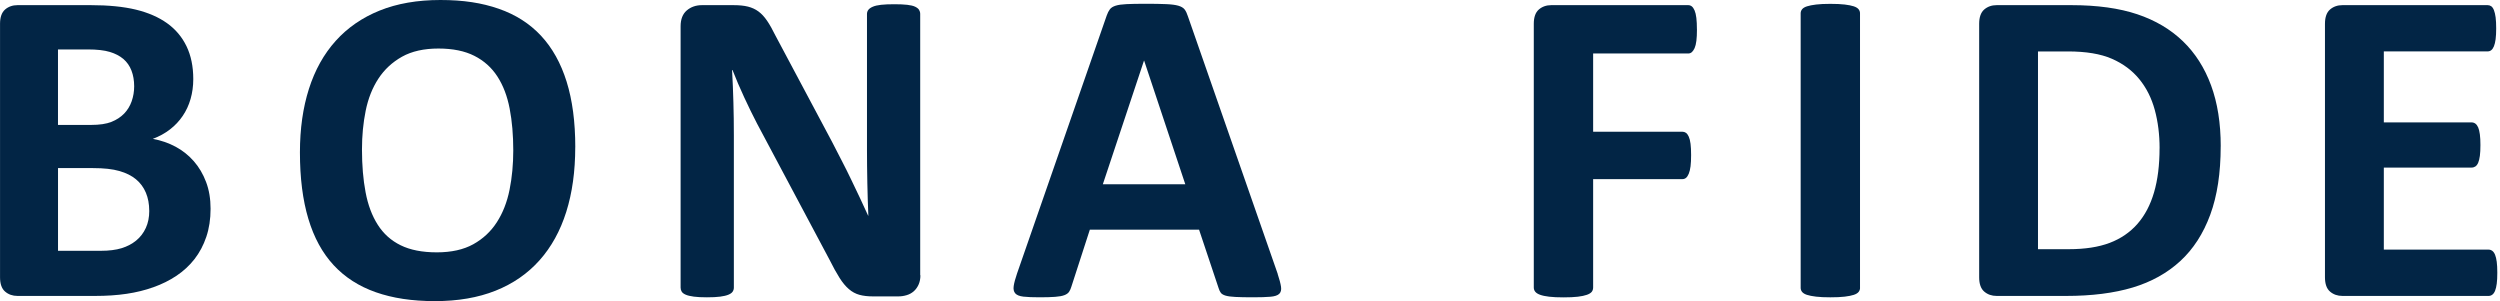
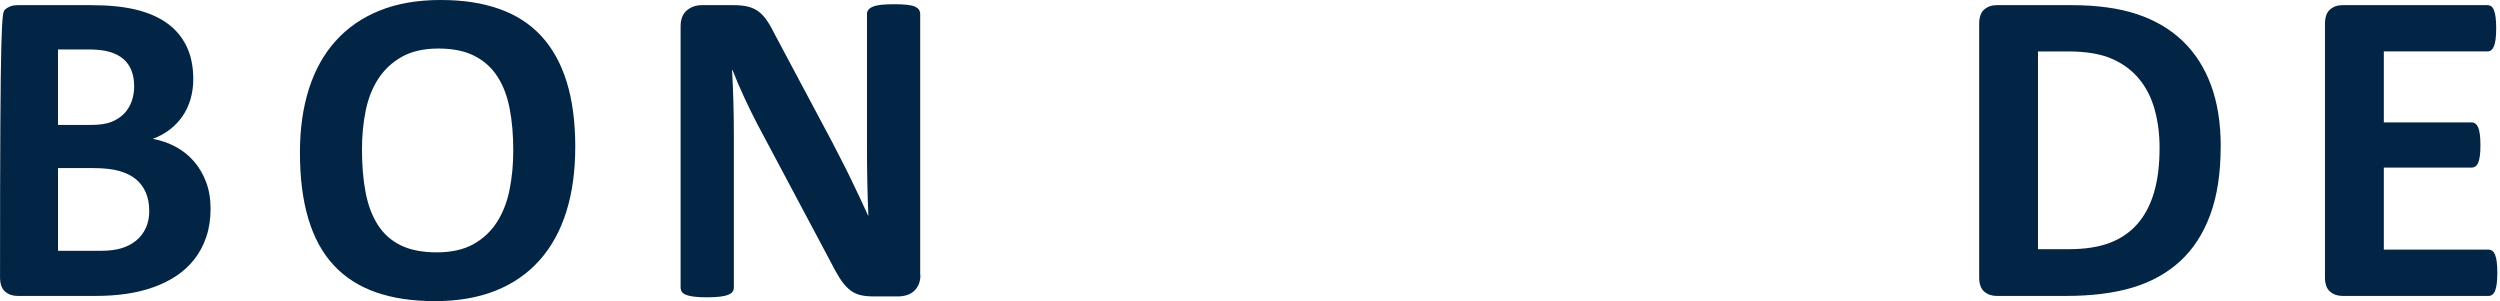
<svg xmlns="http://www.w3.org/2000/svg" width="714" height="86" viewBox="0 0 714 86" fill="none">
  <g clip-path="url(#clip0_599_3837)">
-     <path d="M60.14 59.629C60.14 62.579 59.73 65.259 58.92 67.649C58.11 70.049 56.98 72.159 55.55 73.999C54.12 75.839 52.4 77.419 50.42 78.749C48.43 80.079 46.24 81.169 43.84 82.019C41.44 82.879 38.89 83.509 36.17 83.909C33.45 84.319 30.43 84.519 27.09 84.519H5.01C3.6 84.519 2.41 84.099 1.45 83.269C0.49 82.439 0.01 81.079 0.01 79.189V6.799C0.01 4.919 0.49 3.559 1.45 2.719C2.41 1.889 3.6 1.469 5.01 1.469H25.87C30.96 1.469 35.27 1.899 38.8 2.749C42.33 3.609 45.3 4.899 47.72 6.629C50.14 8.359 51.99 10.559 53.27 13.209C54.55 15.859 55.2 18.989 55.2 22.579C55.2 24.589 54.94 26.479 54.43 28.259C53.92 30.039 53.17 31.649 52.18 33.109C51.2 34.559 49.99 35.849 48.55 36.959C47.12 38.069 45.48 38.969 43.64 39.659C45.99 40.089 48.17 40.839 50.16 41.909C52.15 42.979 53.88 44.359 55.36 46.049C56.84 47.739 58 49.719 58.86 51.989C59.72 54.259 60.14 56.799 60.14 59.629ZM38.32 24.649C38.32 22.979 38.06 21.479 37.55 20.159C37.04 18.829 36.27 17.729 35.24 16.849C34.21 15.969 32.92 15.299 31.36 14.829C29.8 14.359 27.71 14.119 25.1 14.119H16.56V35.679H25.99C28.43 35.679 30.38 35.389 31.83 34.809C33.28 34.229 34.49 33.439 35.46 32.439C36.42 31.439 37.14 30.259 37.61 28.909C38.08 27.559 38.32 26.139 38.32 24.639M42.62 60.199C42.62 58.269 42.3 56.549 41.66 55.029C41.02 53.509 40.08 52.239 38.84 51.209C37.6 50.179 36.02 49.389 34.09 48.839C32.16 48.279 29.66 48.009 26.58 48.009H16.57V71.629H28.77C31.12 71.629 33.1 71.379 34.71 70.889C36.31 70.399 37.7 69.669 38.88 68.709C40.06 67.749 40.98 66.549 41.64 65.119C42.3 63.689 42.63 62.049 42.63 60.209" fill="#022545" />
+     <path d="M60.14 59.629C60.14 62.579 59.73 65.259 58.92 67.649C58.11 70.049 56.98 72.159 55.55 73.999C54.12 75.839 52.4 77.419 50.42 78.749C48.43 80.079 46.24 81.169 43.84 82.019C41.44 82.879 38.89 83.509 36.17 83.909C33.45 84.319 30.43 84.519 27.09 84.519H5.01C3.6 84.519 2.41 84.099 1.45 83.269C0.49 82.439 0.01 81.079 0.01 79.189C0.01 4.919 0.49 3.559 1.45 2.719C2.41 1.889 3.6 1.469 5.01 1.469H25.87C30.96 1.469 35.27 1.899 38.8 2.749C42.33 3.609 45.3 4.899 47.72 6.629C50.14 8.359 51.99 10.559 53.27 13.209C54.55 15.859 55.2 18.989 55.2 22.579C55.2 24.589 54.94 26.479 54.43 28.259C53.92 30.039 53.17 31.649 52.18 33.109C51.2 34.559 49.99 35.849 48.55 36.959C47.12 38.069 45.48 38.969 43.64 39.659C45.99 40.089 48.17 40.839 50.16 41.909C52.15 42.979 53.88 44.359 55.36 46.049C56.84 47.739 58 49.719 58.86 51.989C59.72 54.259 60.14 56.799 60.14 59.629ZM38.32 24.649C38.32 22.979 38.06 21.479 37.55 20.159C37.04 18.829 36.27 17.729 35.24 16.849C34.21 15.969 32.92 15.299 31.36 14.829C29.8 14.359 27.71 14.119 25.1 14.119H16.56V35.679H25.99C28.43 35.679 30.38 35.389 31.83 34.809C33.28 34.229 34.49 33.439 35.46 32.439C36.42 31.439 37.14 30.259 37.61 28.909C38.08 27.559 38.32 26.139 38.32 24.639M42.62 60.199C42.62 58.269 42.3 56.549 41.66 55.029C41.02 53.509 40.08 52.239 38.84 51.209C37.6 50.179 36.02 49.389 34.09 48.839C32.16 48.279 29.66 48.009 26.58 48.009H16.57V71.629H28.77C31.12 71.629 33.1 71.379 34.71 70.889C36.31 70.399 37.7 69.669 38.88 68.709C40.06 67.749 40.98 66.549 41.64 65.119C42.3 63.689 42.63 62.049 42.63 60.209" fill="#022545" />
    <path d="M164.29 42.04C164.29 48.93 163.43 55.09 161.72 60.52C160.01 65.95 157.46 70.56 154.08 74.35C150.7 78.14 146.52 81.03 141.53 83.02C136.54 85.01 130.78 86 124.23 86C117.68 86 112.13 85.15 107.32 83.46C102.51 81.77 98.49 79.19 95.29 75.73C92.08 72.26 89.67 67.86 88.07 62.51C86.46 57.16 85.66 50.83 85.66 43.51C85.66 36.79 86.52 30.75 88.23 25.38C89.94 20.01 92.49 15.44 95.87 11.68C99.25 7.92 103.43 5.03 108.42 3.02C113.4 1.01 119.19 0 125.78 0C132.37 0 137.62 0.83 142.44 2.5C147.25 4.17 151.28 6.74 154.51 10.2C157.74 13.67 160.18 18.04 161.83 23.33C163.48 28.62 164.3 34.85 164.3 42.04M146.59 42.94C146.59 38.58 146.25 34.61 145.56 31.03C144.88 27.46 143.71 24.4 142.06 21.85C140.41 19.3 138.22 17.34 135.48 15.95C132.74 14.56 129.32 13.86 125.21 13.86C121.1 13.86 117.59 14.64 114.81 16.2C112.03 17.76 109.78 19.85 108.07 22.46C106.36 25.07 105.15 28.12 104.44 31.61C103.73 35.1 103.38 38.79 103.38 42.68C103.38 47.22 103.72 51.29 104.41 54.91C105.09 58.53 106.25 61.62 107.88 64.18C109.51 66.75 111.69 68.71 114.43 70.05C117.17 71.4 120.61 72.07 124.76 72.07C128.91 72.07 132.38 71.3 135.16 69.76C137.94 68.22 140.19 66.12 141.9 63.47C143.61 60.82 144.82 57.73 145.53 54.2C146.24 50.67 146.59 46.92 146.59 42.94Z" fill="#022545" />
    <path d="M262.87 78.621C262.87 79.601 262.7 80.481 262.36 81.251C262.02 82.021 261.56 82.661 260.98 83.181C260.4 83.691 259.72 84.071 258.93 84.301C258.14 84.541 257.34 84.651 256.52 84.651H249.33C247.83 84.651 246.54 84.501 245.45 84.201C244.36 83.901 243.35 83.361 242.43 82.561C241.51 81.771 240.62 80.701 239.77 79.351C238.91 78.001 237.95 76.261 236.88 74.121L216.21 35.291C215.01 32.981 213.79 30.491 212.55 27.811C211.31 25.141 210.2 22.541 209.21 20.011H209.08C209.25 23.091 209.38 26.161 209.46 29.221C209.55 32.281 209.59 35.441 209.59 38.691V82.141C209.59 82.571 209.47 82.951 209.24 83.301C209.01 83.651 208.6 83.931 208.02 84.171C207.44 84.411 206.66 84.591 205.68 84.721C204.7 84.851 203.43 84.911 201.89 84.911C200.35 84.911 199.15 84.851 198.17 84.721C197.19 84.591 196.42 84.411 195.86 84.171C195.3 83.931 194.92 83.651 194.7 83.301C194.49 82.961 194.38 82.571 194.38 82.141V7.511C194.38 5.501 194.97 3.991 196.14 2.981C197.32 1.981 198.76 1.471 200.47 1.471H209.52C211.15 1.471 212.51 1.611 213.63 1.891C214.74 2.171 215.74 2.631 216.61 3.271C217.49 3.911 218.31 4.801 219.08 5.931C219.85 7.061 220.64 8.471 221.45 10.131L237.62 40.491C238.56 42.331 239.49 44.141 240.41 45.911C241.33 47.691 242.22 49.461 243.07 51.241C243.93 53.021 244.76 54.761 245.57 56.471C246.38 58.181 247.18 59.891 247.94 61.601H248C247.87 58.611 247.78 55.481 247.71 52.231C247.65 48.981 247.61 45.881 247.61 42.921V3.981C247.61 3.551 247.74 3.171 247.99 2.821C248.25 2.481 248.67 2.181 249.27 1.921C249.87 1.661 250.66 1.481 251.64 1.371C252.62 1.261 253.89 1.211 255.43 1.211C256.88 1.211 258.1 1.261 259.09 1.371C260.07 1.481 260.83 1.661 261.37 1.921C261.9 2.181 262.28 2.481 262.49 2.821C262.7 3.161 262.81 3.551 262.81 3.981V78.621H262.87Z" fill="#022545" />
-     <path d="M364.9 78.238C365.41 79.778 365.73 80.998 365.86 81.898C365.99 82.798 365.82 83.468 365.35 83.918C364.88 84.368 364.05 84.648 362.85 84.748C361.65 84.858 360 84.908 357.91 84.908C355.82 84.908 354.03 84.878 352.81 84.808C351.59 84.748 350.66 84.618 350.02 84.428C349.38 84.238 348.93 83.968 348.67 83.628C348.41 83.288 348.2 82.838 348.03 82.278L342.45 65.588H311.26L306 81.828C305.83 82.428 305.6 82.928 305.33 83.338C305.05 83.748 304.6 84.068 303.98 84.298C303.36 84.538 302.48 84.698 301.35 84.778C300.22 84.868 298.73 84.908 296.89 84.908C294.92 84.908 293.38 84.848 292.27 84.718C291.16 84.588 290.39 84.278 289.96 83.788C289.53 83.298 289.38 82.598 289.51 81.698C289.64 80.798 289.96 79.598 290.47 78.108L316.08 4.428C316.34 3.698 316.64 3.108 316.98 2.658C317.32 2.208 317.87 1.868 318.62 1.628C319.37 1.388 320.41 1.238 321.73 1.178C323.06 1.118 324.81 1.078 326.99 1.078C329.51 1.078 331.52 1.108 333.02 1.178C334.52 1.238 335.68 1.388 336.52 1.628C337.35 1.868 337.95 2.218 338.32 2.688C338.68 3.158 338.99 3.798 339.25 4.618L364.92 78.238H364.9ZM326.78 17.328H326.72L314.97 52.628H338.52L326.77 17.328H326.78Z" fill="#022545" />
-     <path d="M484.65 8.409C484.65 9.689 484.6 10.769 484.49 11.649C484.38 12.529 484.21 13.219 483.98 13.739C483.74 14.249 483.48 14.639 483.18 14.899C482.88 15.159 482.54 15.279 482.15 15.279H455V37.619H480.48C480.86 37.619 481.21 37.729 481.51 37.939C481.81 38.149 482.08 38.519 482.31 39.029C482.54 39.539 482.72 40.229 482.82 41.079C482.93 41.939 482.98 43.009 482.98 44.289C482.98 45.569 482.93 46.639 482.82 47.499C482.71 48.359 482.54 49.059 482.31 49.619C482.07 50.179 481.81 50.569 481.51 50.809C481.21 51.049 480.87 51.159 480.48 51.159H455V82.099C455 82.569 454.87 82.979 454.62 83.319C454.36 83.659 453.9 83.949 453.24 84.189C452.58 84.429 451.71 84.609 450.64 84.739C449.57 84.869 448.2 84.929 446.53 84.929C444.86 84.929 443.55 84.869 442.45 84.739C441.36 84.609 440.49 84.429 439.85 84.189C439.21 83.959 438.75 83.669 438.47 83.319C438.19 82.979 438.05 82.569 438.05 82.099V6.799C438.05 4.919 438.53 3.559 439.49 2.719C440.45 1.889 441.64 1.469 443.05 1.469H482.14C482.53 1.469 482.87 1.589 483.17 1.819C483.47 2.059 483.74 2.439 483.97 2.979C484.2 3.519 484.38 4.229 484.48 5.129C484.59 6.029 484.64 7.119 484.64 8.399" fill="#022545" />
-     <path d="M531.229 82.222C531.229 82.652 531.09 83.032 530.81 83.382C530.53 83.722 530.07 84.002 529.43 84.212C528.79 84.422 527.929 84.592 526.859 84.722C525.789 84.852 524.42 84.912 522.75 84.912C521.08 84.912 519.769 84.852 518.669 84.722C517.579 84.592 516.71 84.422 516.07 84.212C515.43 84.002 514.97 83.722 514.69 83.382C514.41 83.042 514.27 82.652 514.27 82.222V3.792C514.27 3.362 514.41 2.982 514.69 2.632C514.97 2.292 515.439 2.012 516.099 1.802C516.759 1.592 517.63 1.422 518.7 1.292C519.77 1.162 521.12 1.102 522.74 1.102C524.36 1.102 525.779 1.162 526.849 1.292C527.919 1.422 528.779 1.592 529.419 1.802C530.059 2.012 530.519 2.292 530.799 2.632C531.079 2.972 531.219 3.362 531.219 3.792V82.222H531.229Z" fill="#022545" />
    <path d="M634.23 41.779C634.23 49.399 633.24 55.909 631.25 61.319C629.26 66.729 626.4 71.149 622.68 74.569C618.96 77.989 614.43 80.509 609.11 82.109C603.78 83.709 597.44 84.519 590.08 84.519H570.25C568.84 84.519 567.65 84.099 566.69 83.269C565.73 82.439 565.25 81.079 565.25 79.199V6.799C565.25 4.919 565.73 3.559 566.69 2.719C567.65 1.889 568.84 1.469 570.25 1.469H591.56C598.96 1.469 605.24 2.339 610.4 4.069C615.56 5.799 619.9 8.369 623.43 11.769C626.96 15.169 629.64 19.379 631.48 24.379C633.32 29.389 634.24 35.179 634.24 41.769M616.78 42.349C616.78 38.409 616.32 34.759 615.4 31.379C614.48 27.999 613 25.069 610.97 22.589C608.94 20.109 606.33 18.169 603.14 16.779C599.95 15.389 595.77 14.689 590.59 14.689H582.05V71.169H590.84C595.46 71.169 599.35 70.569 602.52 69.369C605.69 68.169 608.33 66.359 610.45 63.949C612.57 61.529 614.15 58.529 615.2 54.929C616.25 51.339 616.77 47.139 616.77 42.349" fill="#022545" />
    <path d="M713.23 77.919C713.23 79.159 713.18 80.199 713.07 81.029C712.96 81.859 712.8 82.539 712.59 83.049C712.38 83.559 712.11 83.939 711.79 84.169C711.47 84.409 711.12 84.519 710.73 84.519H669.01C667.6 84.519 666.41 84.099 665.45 83.269C664.49 82.439 664.01 81.079 664.01 79.189V6.799C664.01 4.919 664.49 3.559 665.45 2.719C666.41 1.889 667.6 1.469 669.01 1.469H710.47C710.85 1.469 711.2 1.579 711.5 1.789C711.8 1.999 712.06 2.379 712.27 2.909C712.48 3.449 712.64 4.129 712.75 4.959C712.86 5.789 712.91 6.849 712.91 8.139C712.91 9.339 712.86 10.349 712.75 11.189C712.64 12.019 712.48 12.699 712.27 13.209C712.06 13.719 711.8 14.099 711.5 14.329C711.2 14.569 710.86 14.679 710.47 14.679H680.82V34.959H705.91C706.29 34.959 706.65 35.079 706.97 35.309C707.29 35.549 707.56 35.909 707.77 36.399C707.98 36.889 708.14 37.559 708.25 38.389C708.36 39.219 708.41 40.239 708.41 41.439C708.41 42.639 708.36 43.709 708.25 44.519C708.14 45.329 707.98 45.989 707.77 46.479C707.56 46.969 707.29 47.319 706.97 47.539C706.65 47.749 706.3 47.859 705.91 47.859H680.82V71.289H710.73C711.12 71.289 711.47 71.409 711.79 71.639C712.11 71.879 712.38 72.249 712.59 72.759C712.8 73.269 712.96 73.949 713.07 74.779C713.18 75.609 713.23 76.649 713.23 77.889" fill="#022545" />
  </g>
  <defs>
    <clipPath id="clip0_599_3837">
      <rect width="713.23" height="86" fill="white" />
    </clipPath>
  </defs>
</svg>